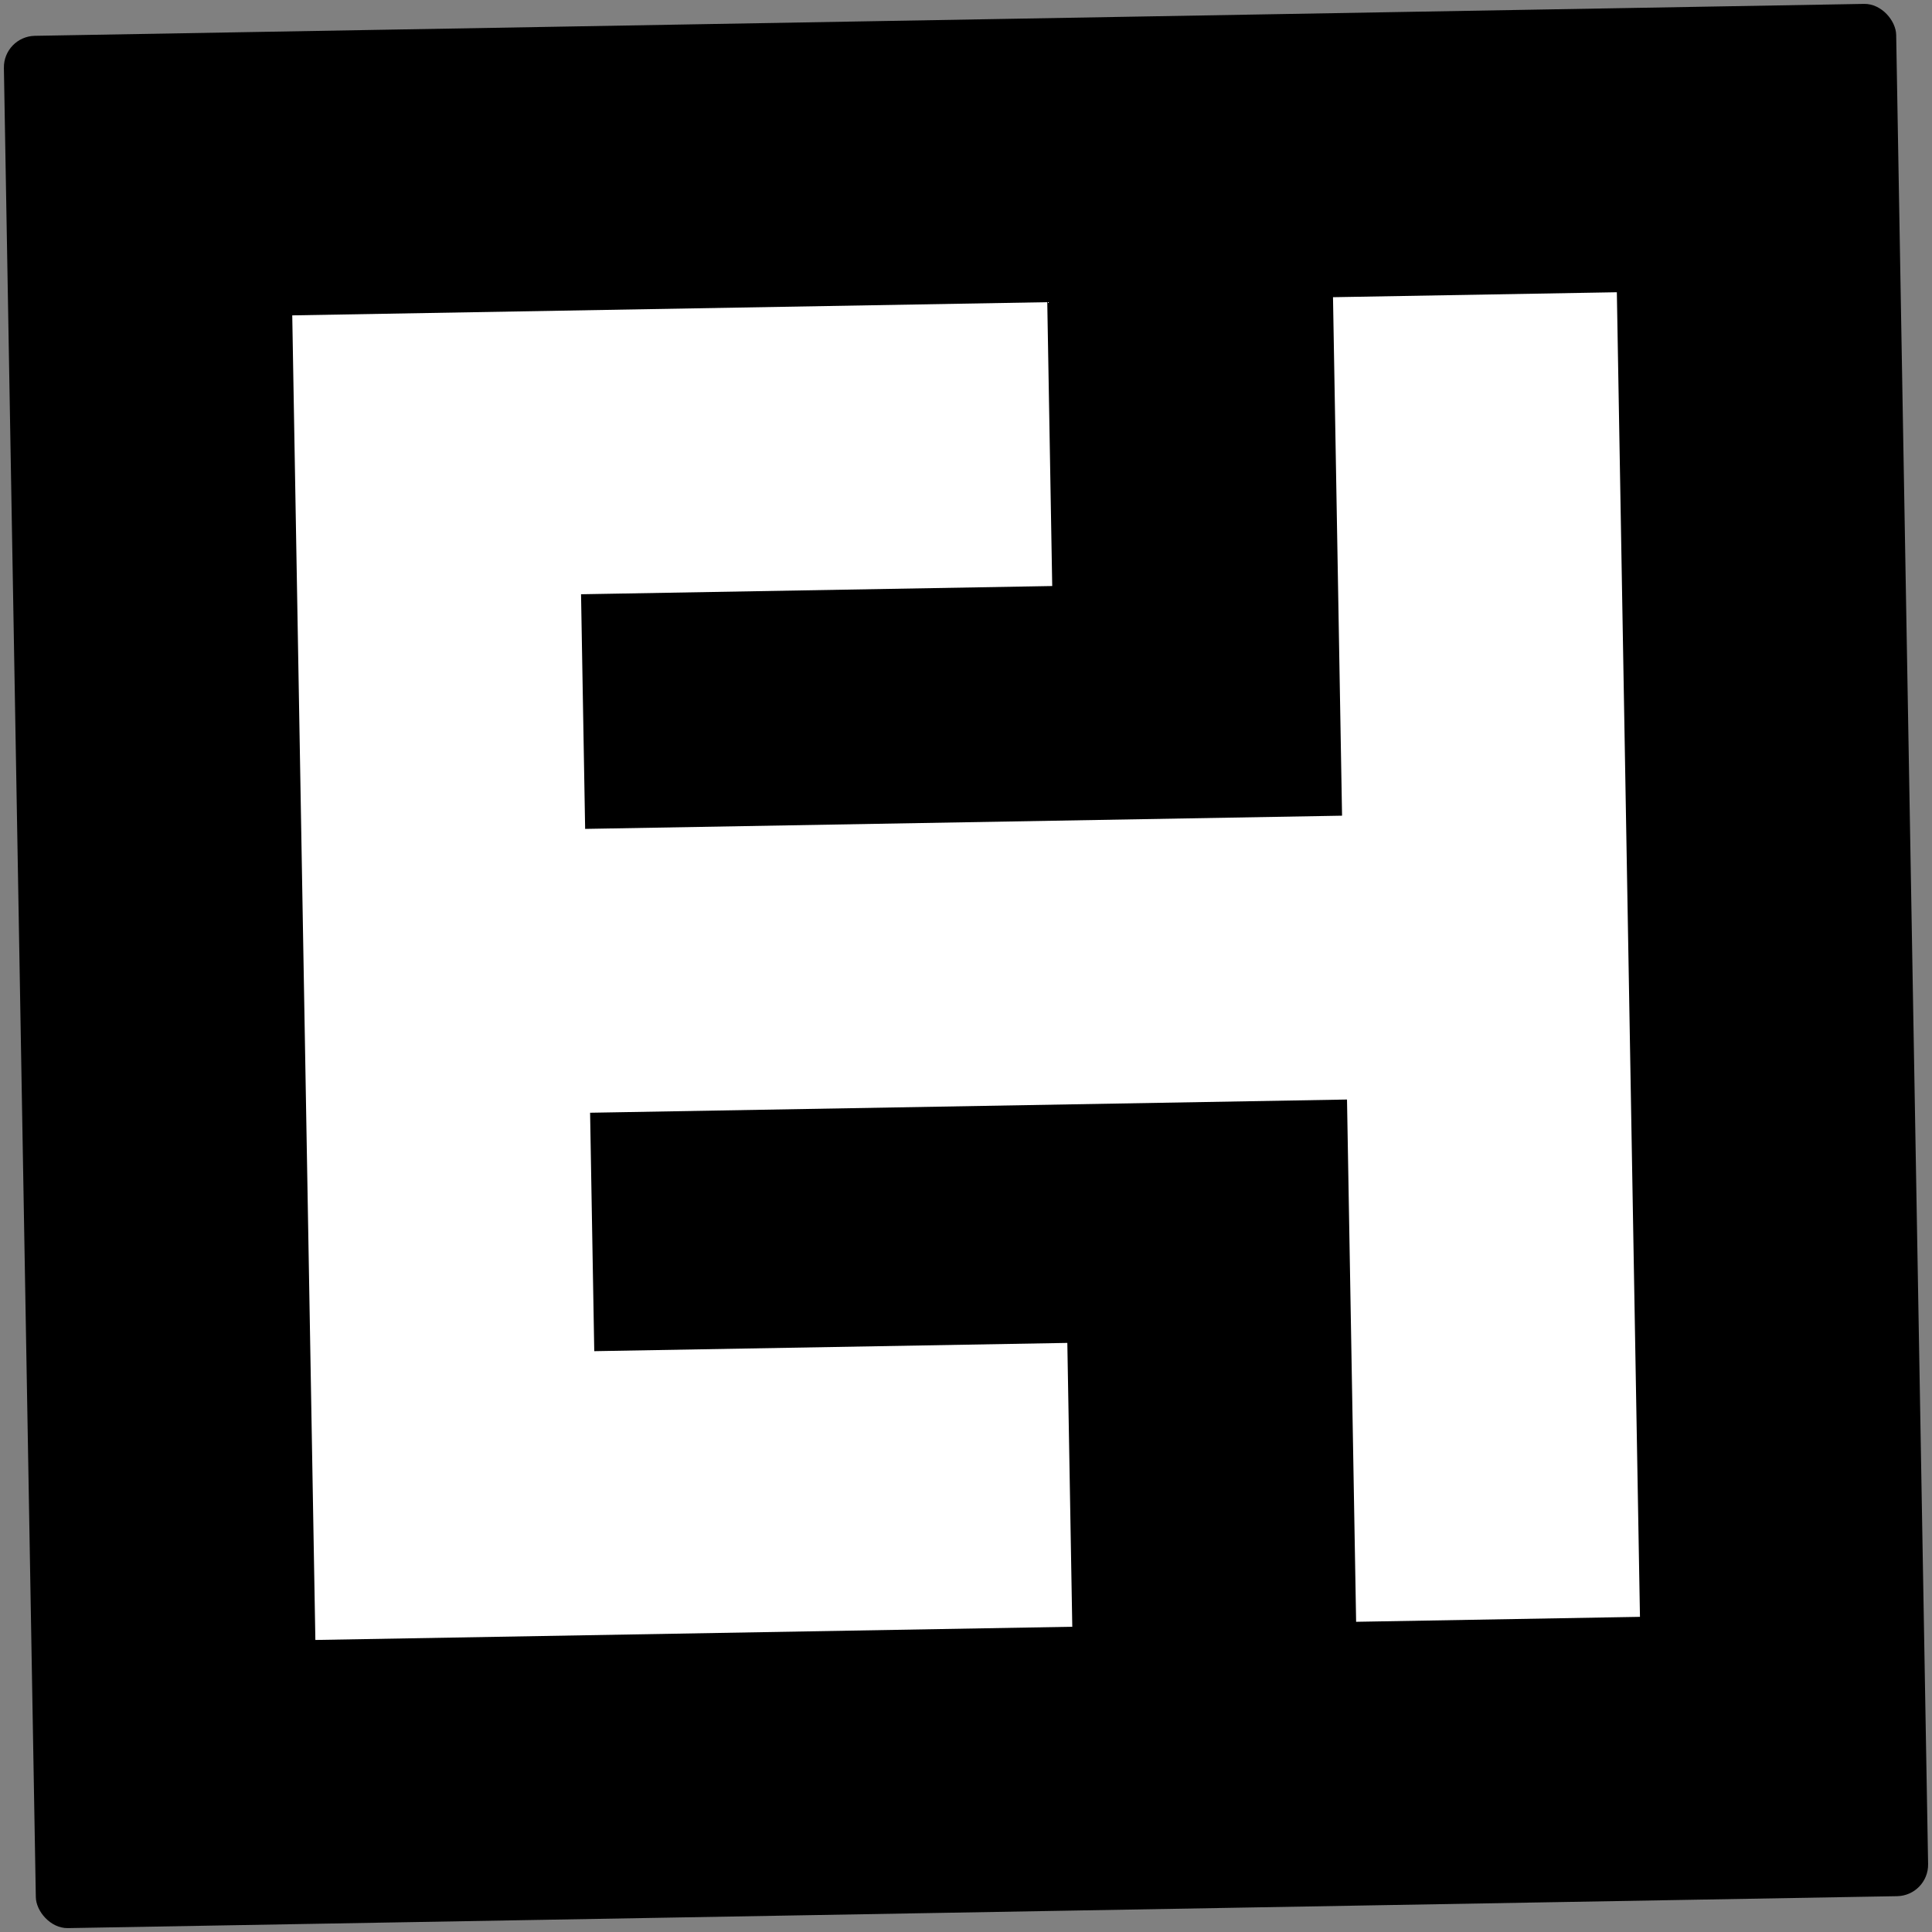
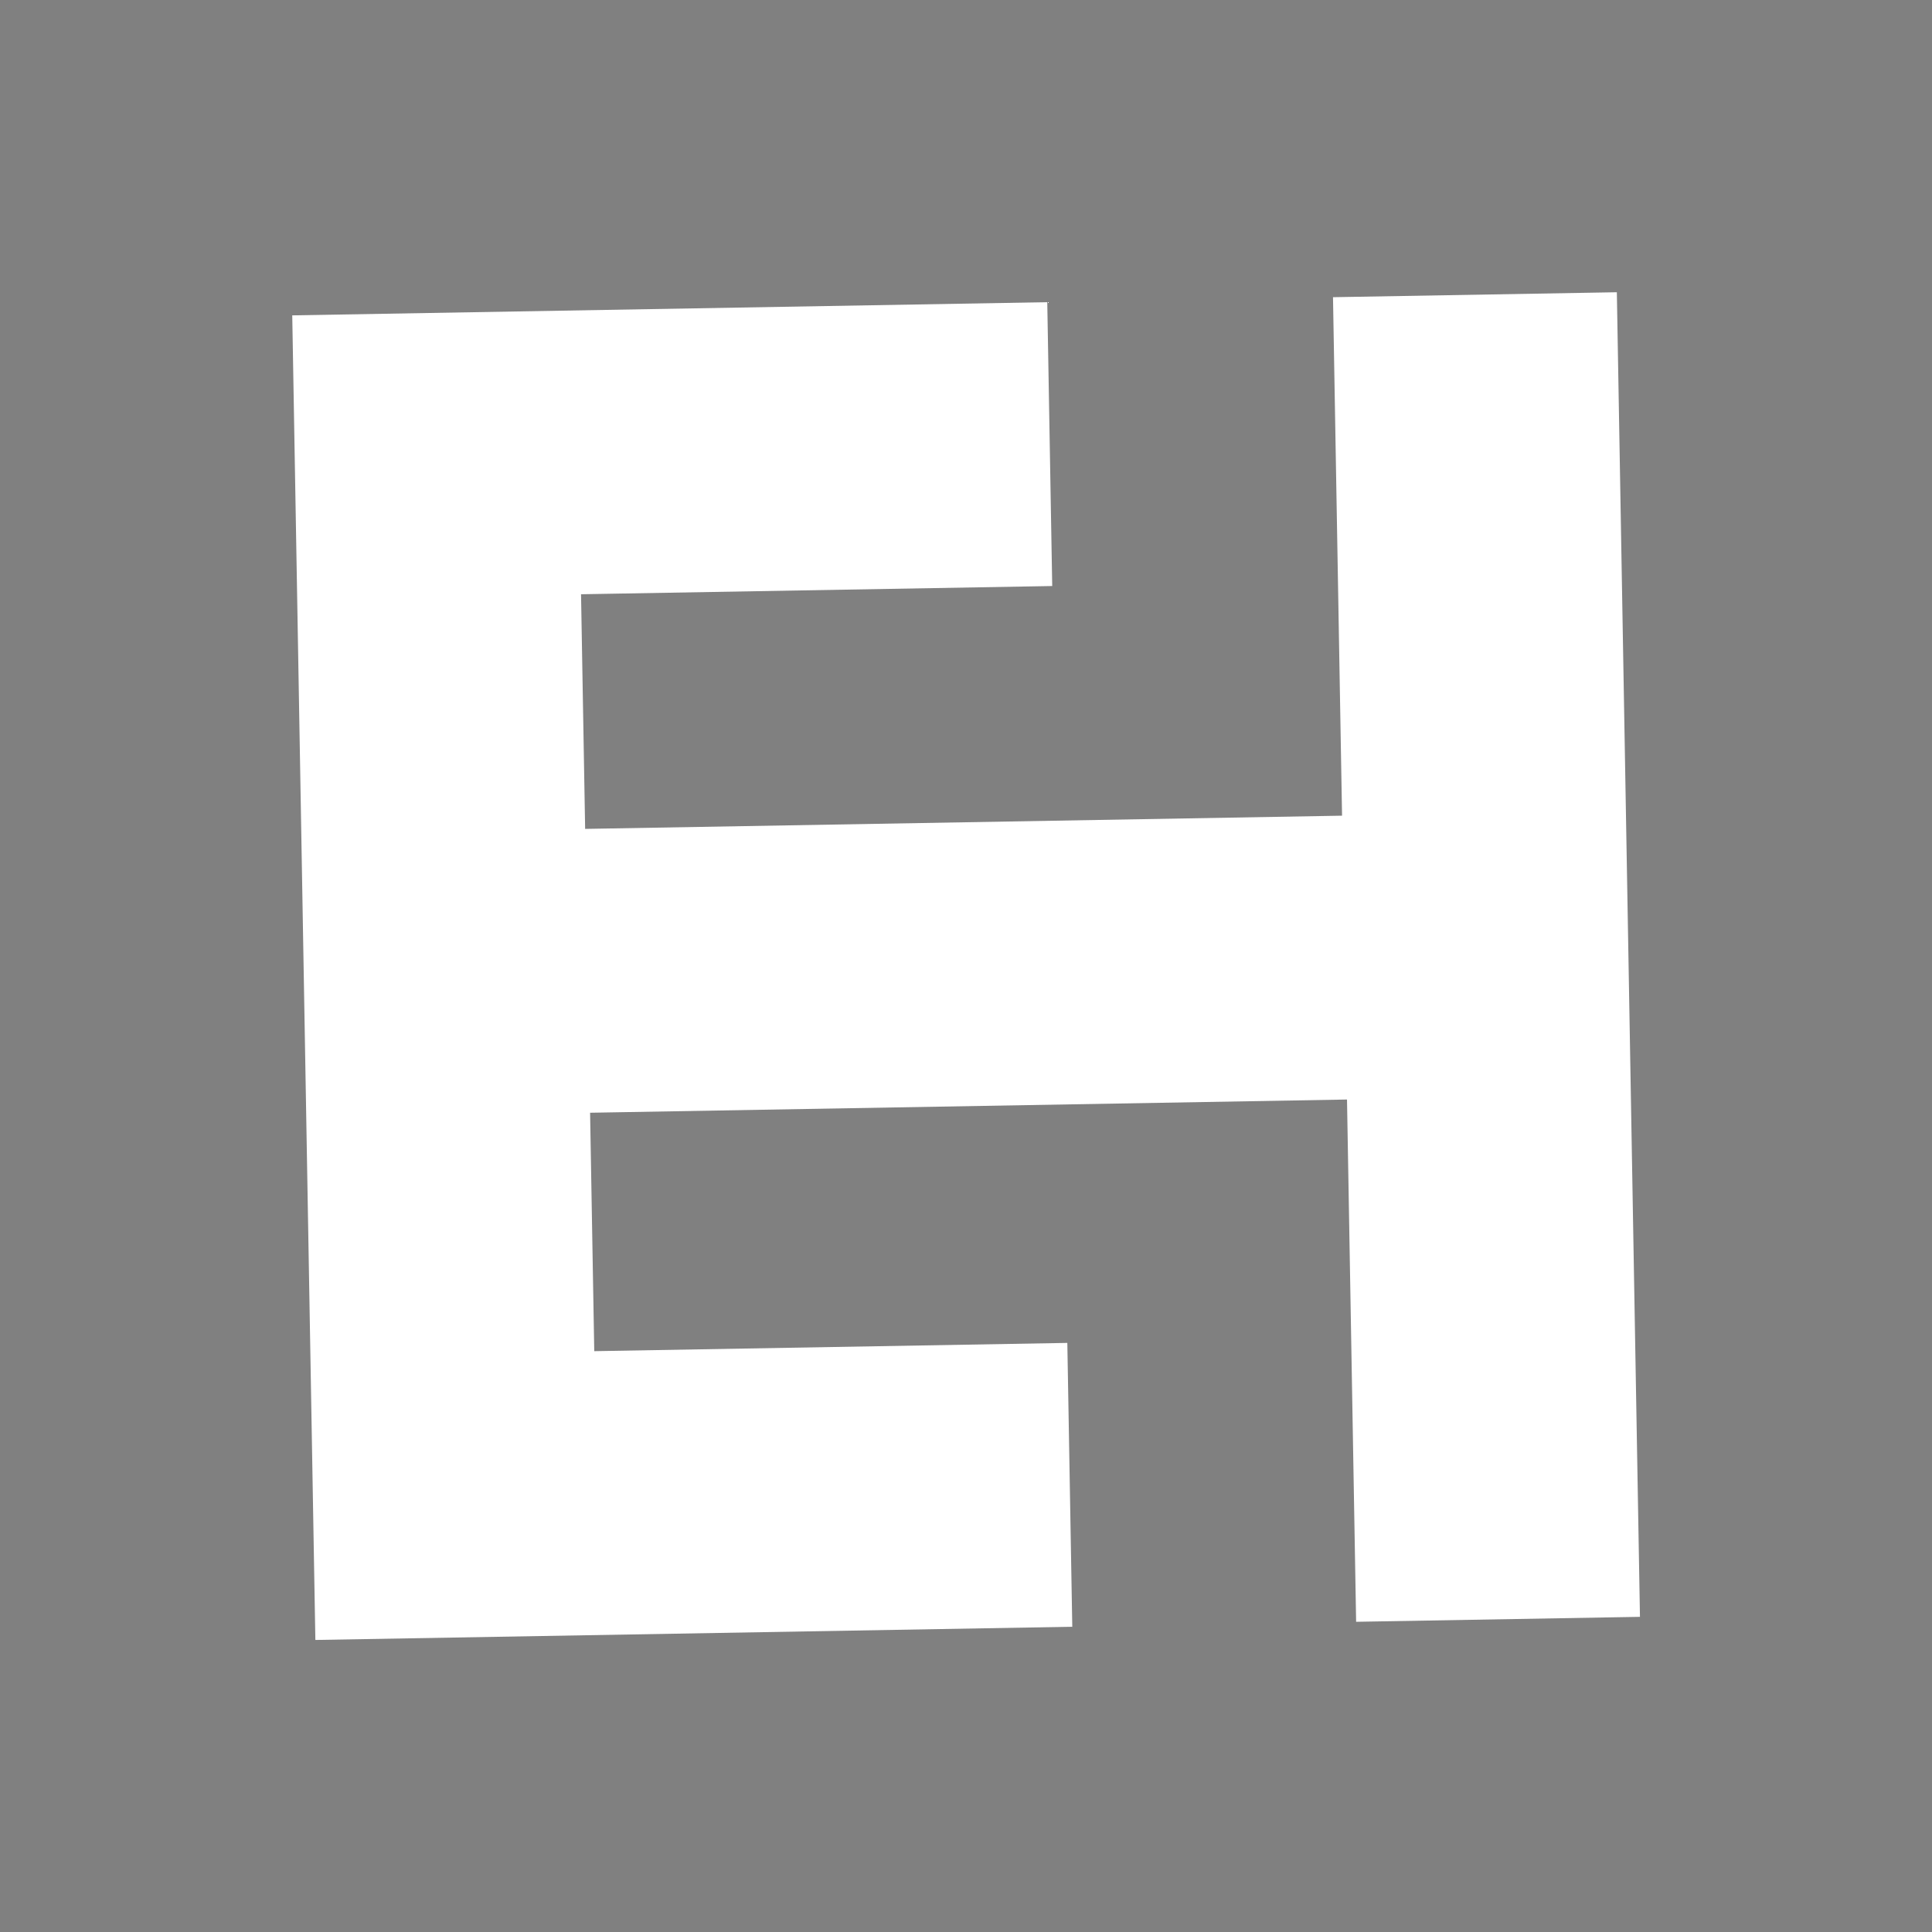
<svg xmlns="http://www.w3.org/2000/svg" width="490" height="490" viewBox="0 0 490 490" fill="none">
  <rect x="0" y="0" width="490" height="490" fill="#808080" stroke="none" />
-   <rect x="0.848" y="9.225" width="480" height="480" rx="8" transform="rotate(-1 0.848 9.225)" fill="currentColor" />
  <path d="M265.611 76.641L74.121 79.984L79.984 415.932L271.955 412.582L270.699 340.592L150.717 342.687L149.661 282.216L341.632 278.865L343.944 411.325L415.933 410.068L410.069 74.12L338.08 75.376L340.376 206.876L148.405 210.227L147.366 150.716L266.868 148.63L265.611 76.641Z" fill="white" />
</svg>